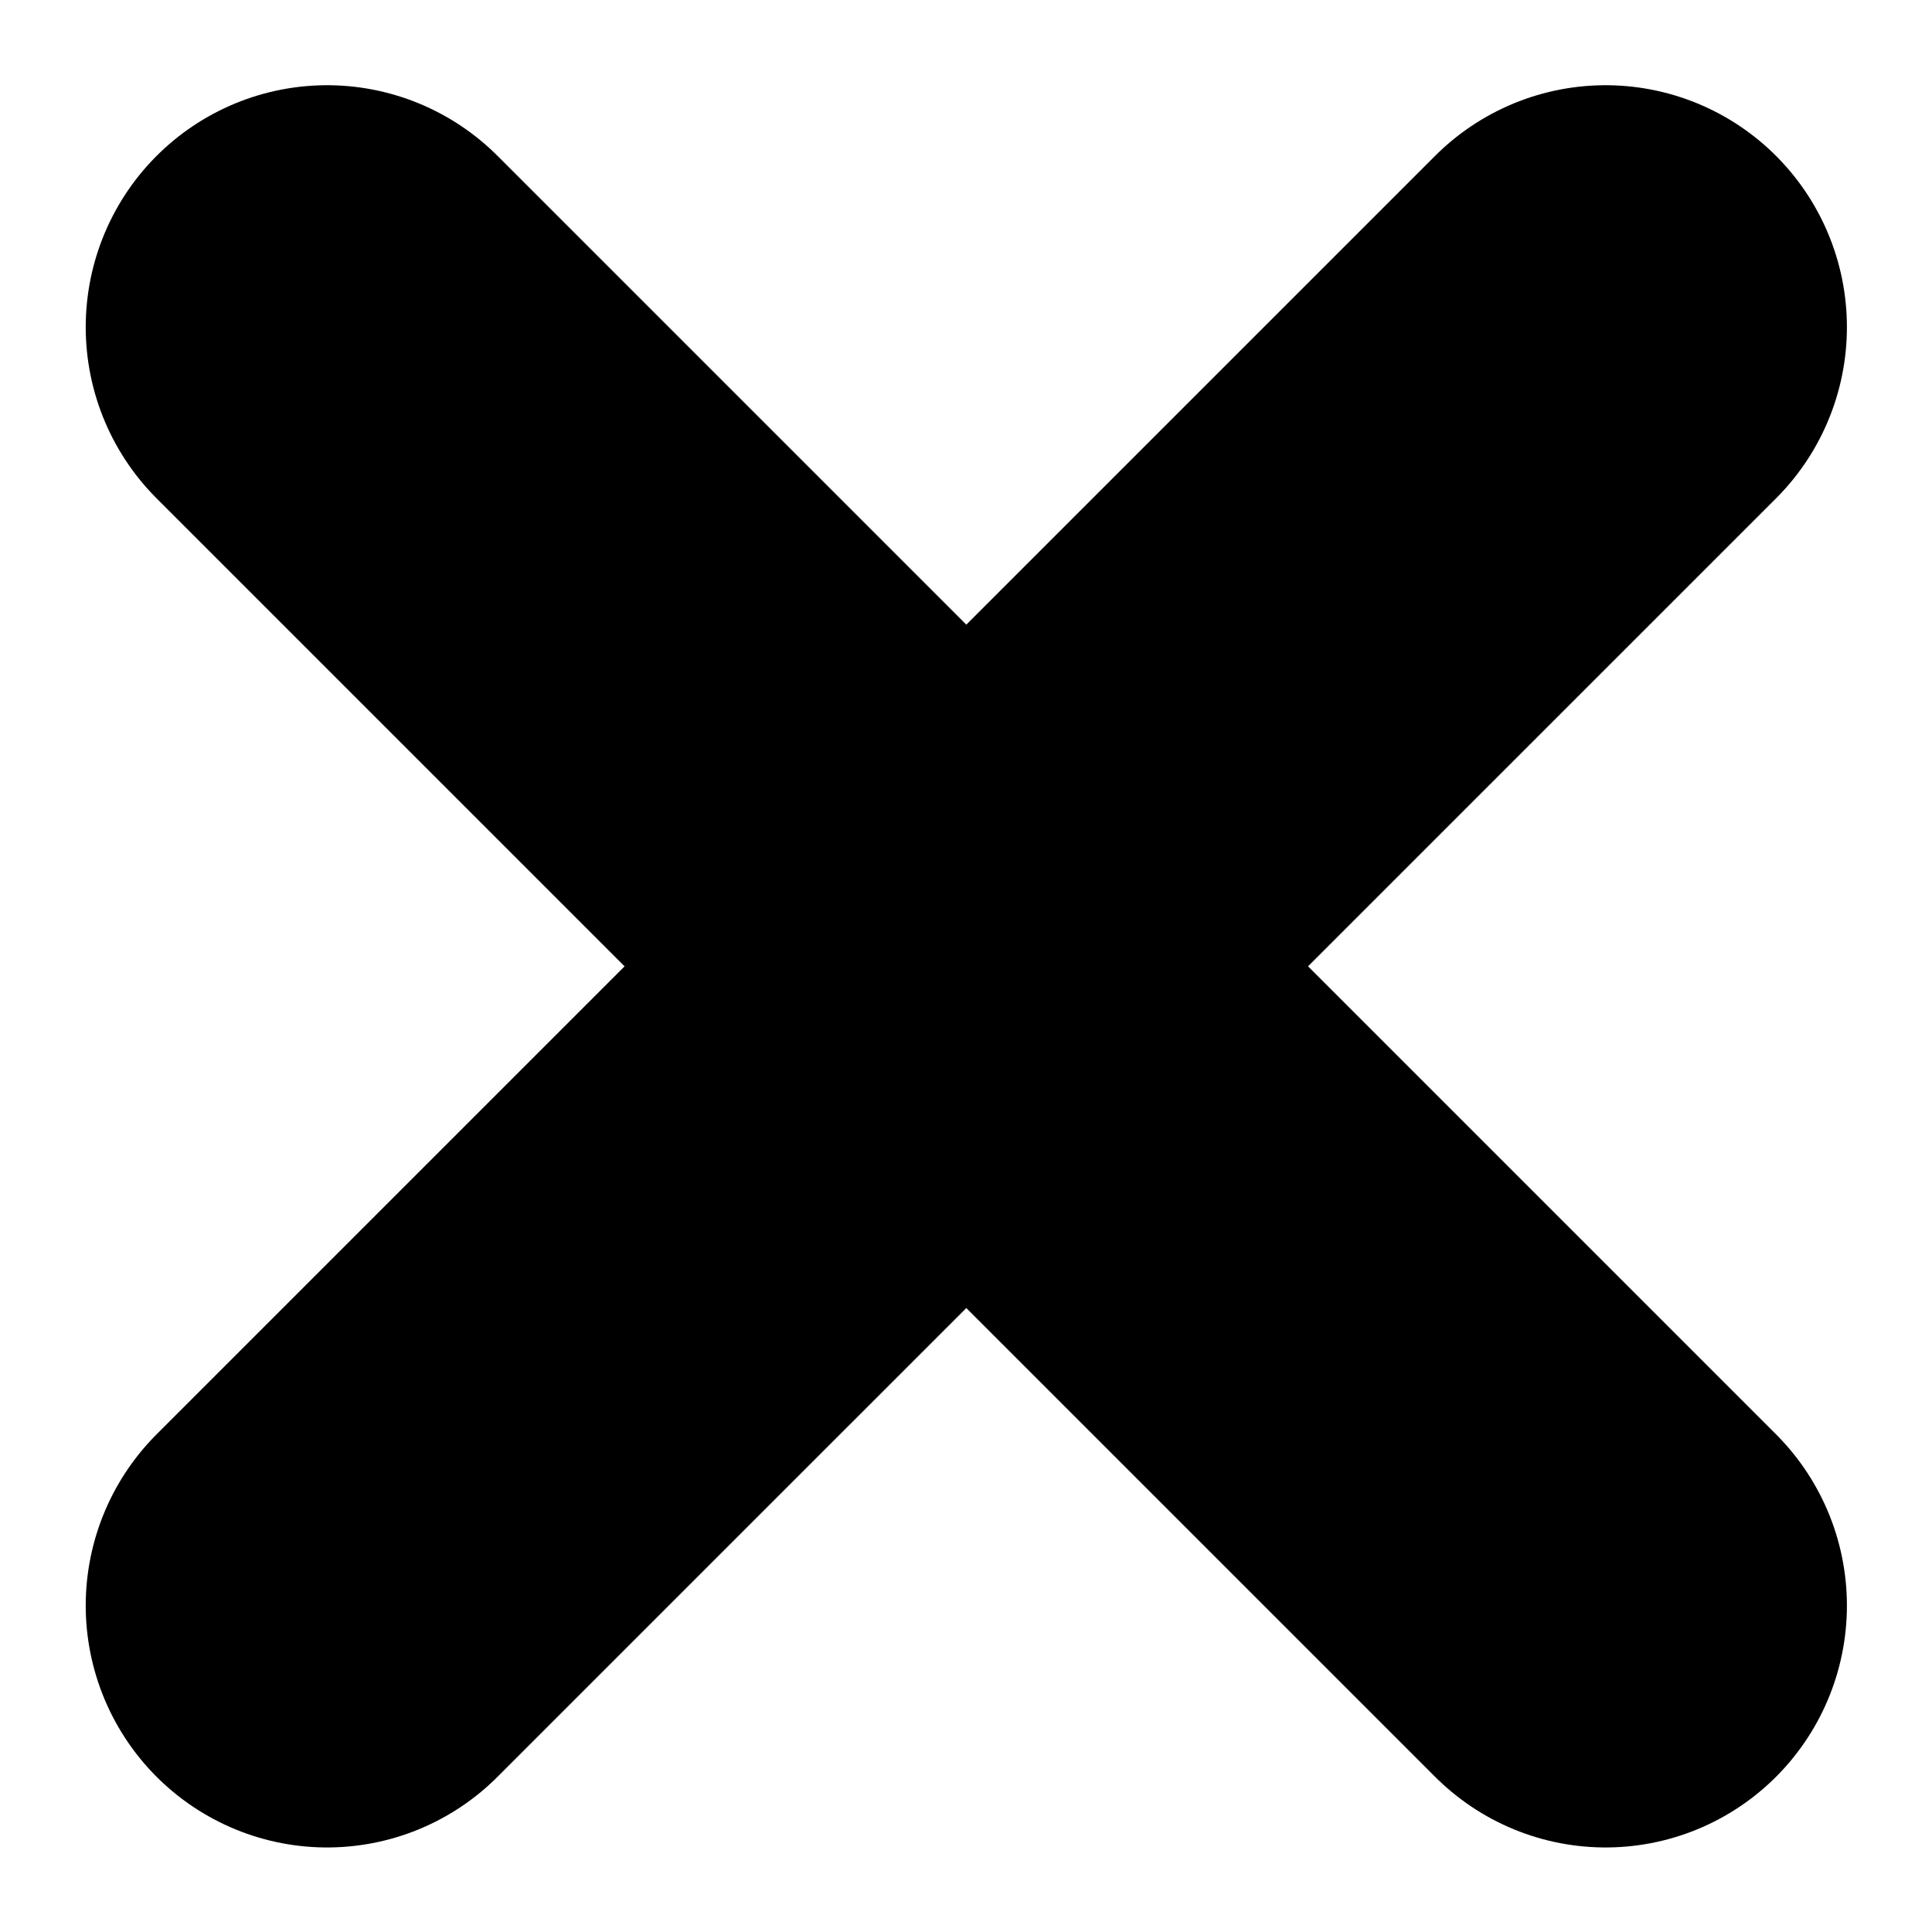
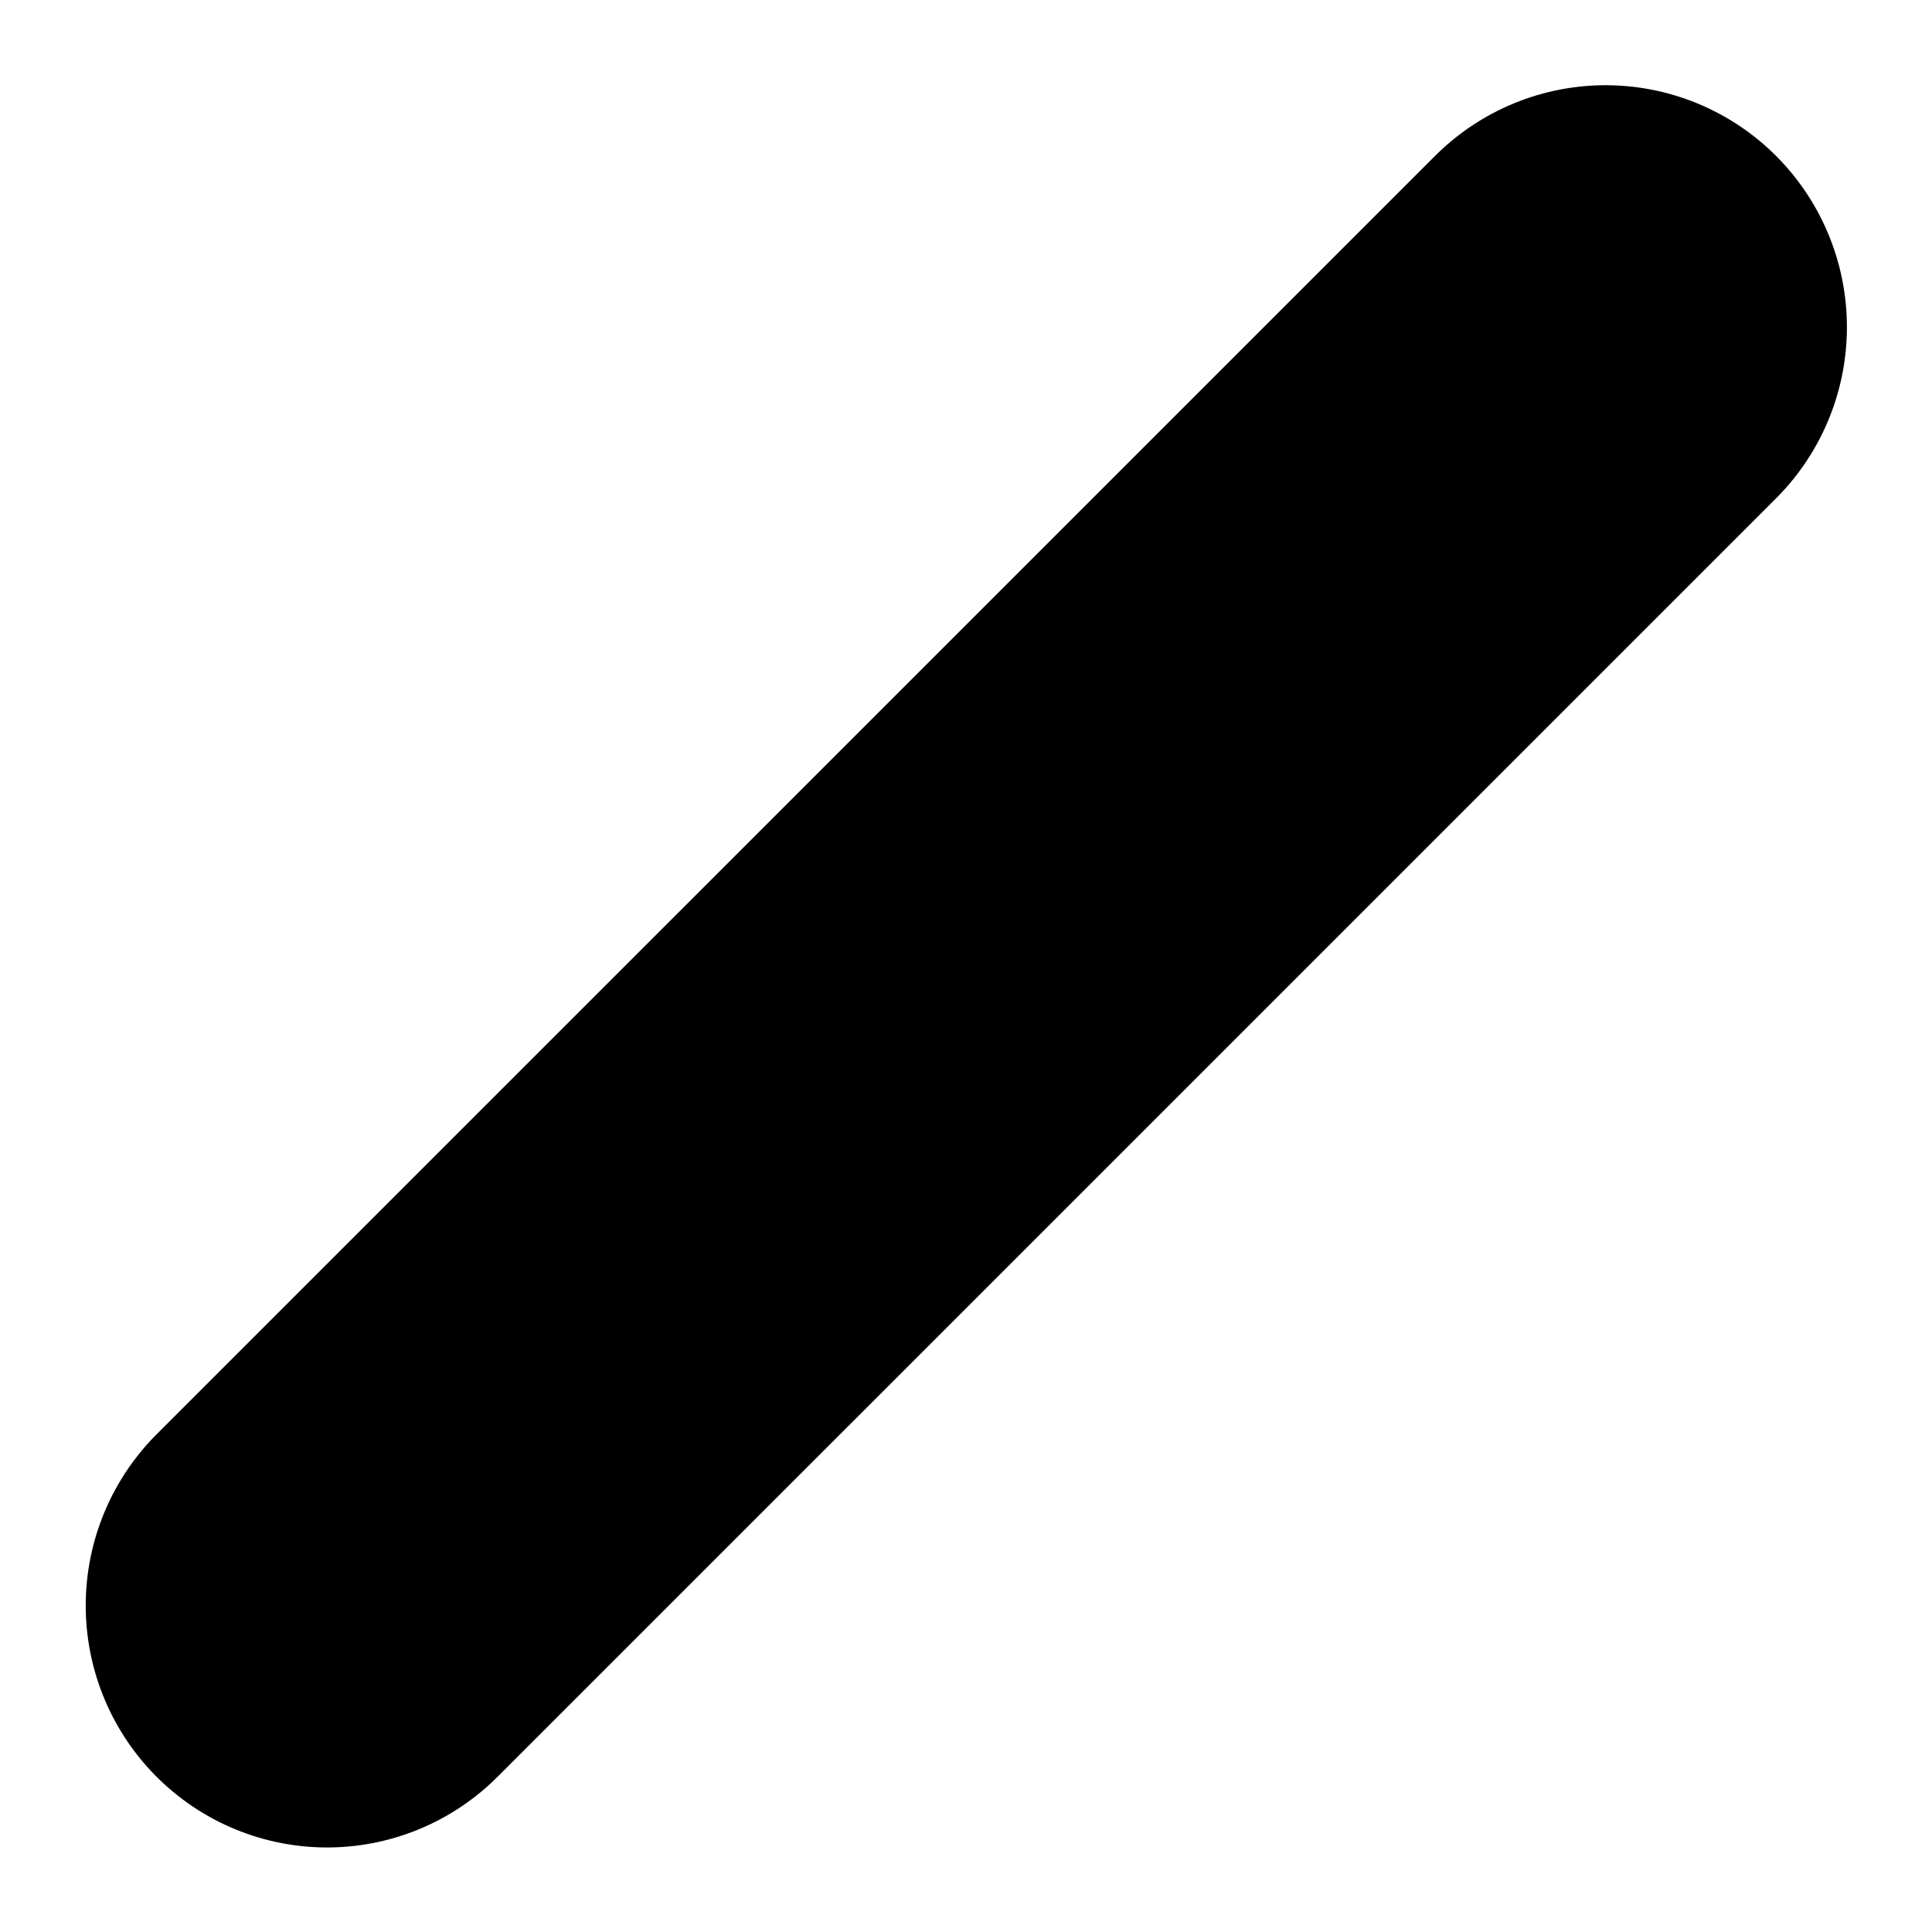
<svg xmlns="http://www.w3.org/2000/svg" xmlns:ns1="http://www.inkscape.org/namespaces/inkscape" xmlns:ns2="http://sodipodi.sourceforge.net/DTD/sodipodi-0.dtd" width="200" height="200" viewBox="0 0 52.917 52.917" version="1.1" id="svg5" ns1:version="1.1.1 (1:1.1+202109281949+c3084ef5ed)" ns2:docname="none.svg">
  <ns2:namedview id="namedview7" pagecolor="#ffffff" bordercolor="#666666" borderopacity="1.0" ns1:pageshadow="2" ns1:pageopacity="0.0" ns1:pagecheckerboard="0" ns1:document-units="mm" showgrid="false" units="px" ns1:zoom="2.56" ns1:cx="146.48438" ns1:cy="57.226562" ns1:window-width="1920" ns1:window-height="1023" ns1:window-x="0" ns1:window-y="0" ns1:window-maximized="1" ns1:current-layer="g15937" ns1:snap-nodes="false" ns1:snap-global="true" showguides="false" ns1:snap-bbox="true" ns1:bbox-nodes="true" />
  <defs id="defs2" />
  <g ns1:label="Ebene 1" ns1:groupmode="layer" id="layer1">
    <g id="g15937" transform="matrix(0.871,0,0,0.873,8.015,5.7)" style="stroke-width:1.147">
      <g id="g1941" transform="translate(-1.197,-1.194)">
-         <path style="fill:none;stroke:#000000;stroke-width:15.179;stroke-linecap:round;stroke-linejoin:round;stroke-miterlimit:4;stroke-dasharray:none;stroke-opacity:1" d="M 2.28,4.928 42.484,45.038" id="path1471" ns2:nodetypes="cc" />
        <path style="fill:none;stroke:#000000;stroke-width:15.179;stroke-linecap:round;stroke-linejoin:round;stroke-miterlimit:4;stroke-dasharray:none;stroke-opacity:1" d="M 42.484,4.928 2.28,45.038" id="path1861" ns2:nodetypes="cc" />
      </g>
    </g>
  </g>
</svg>